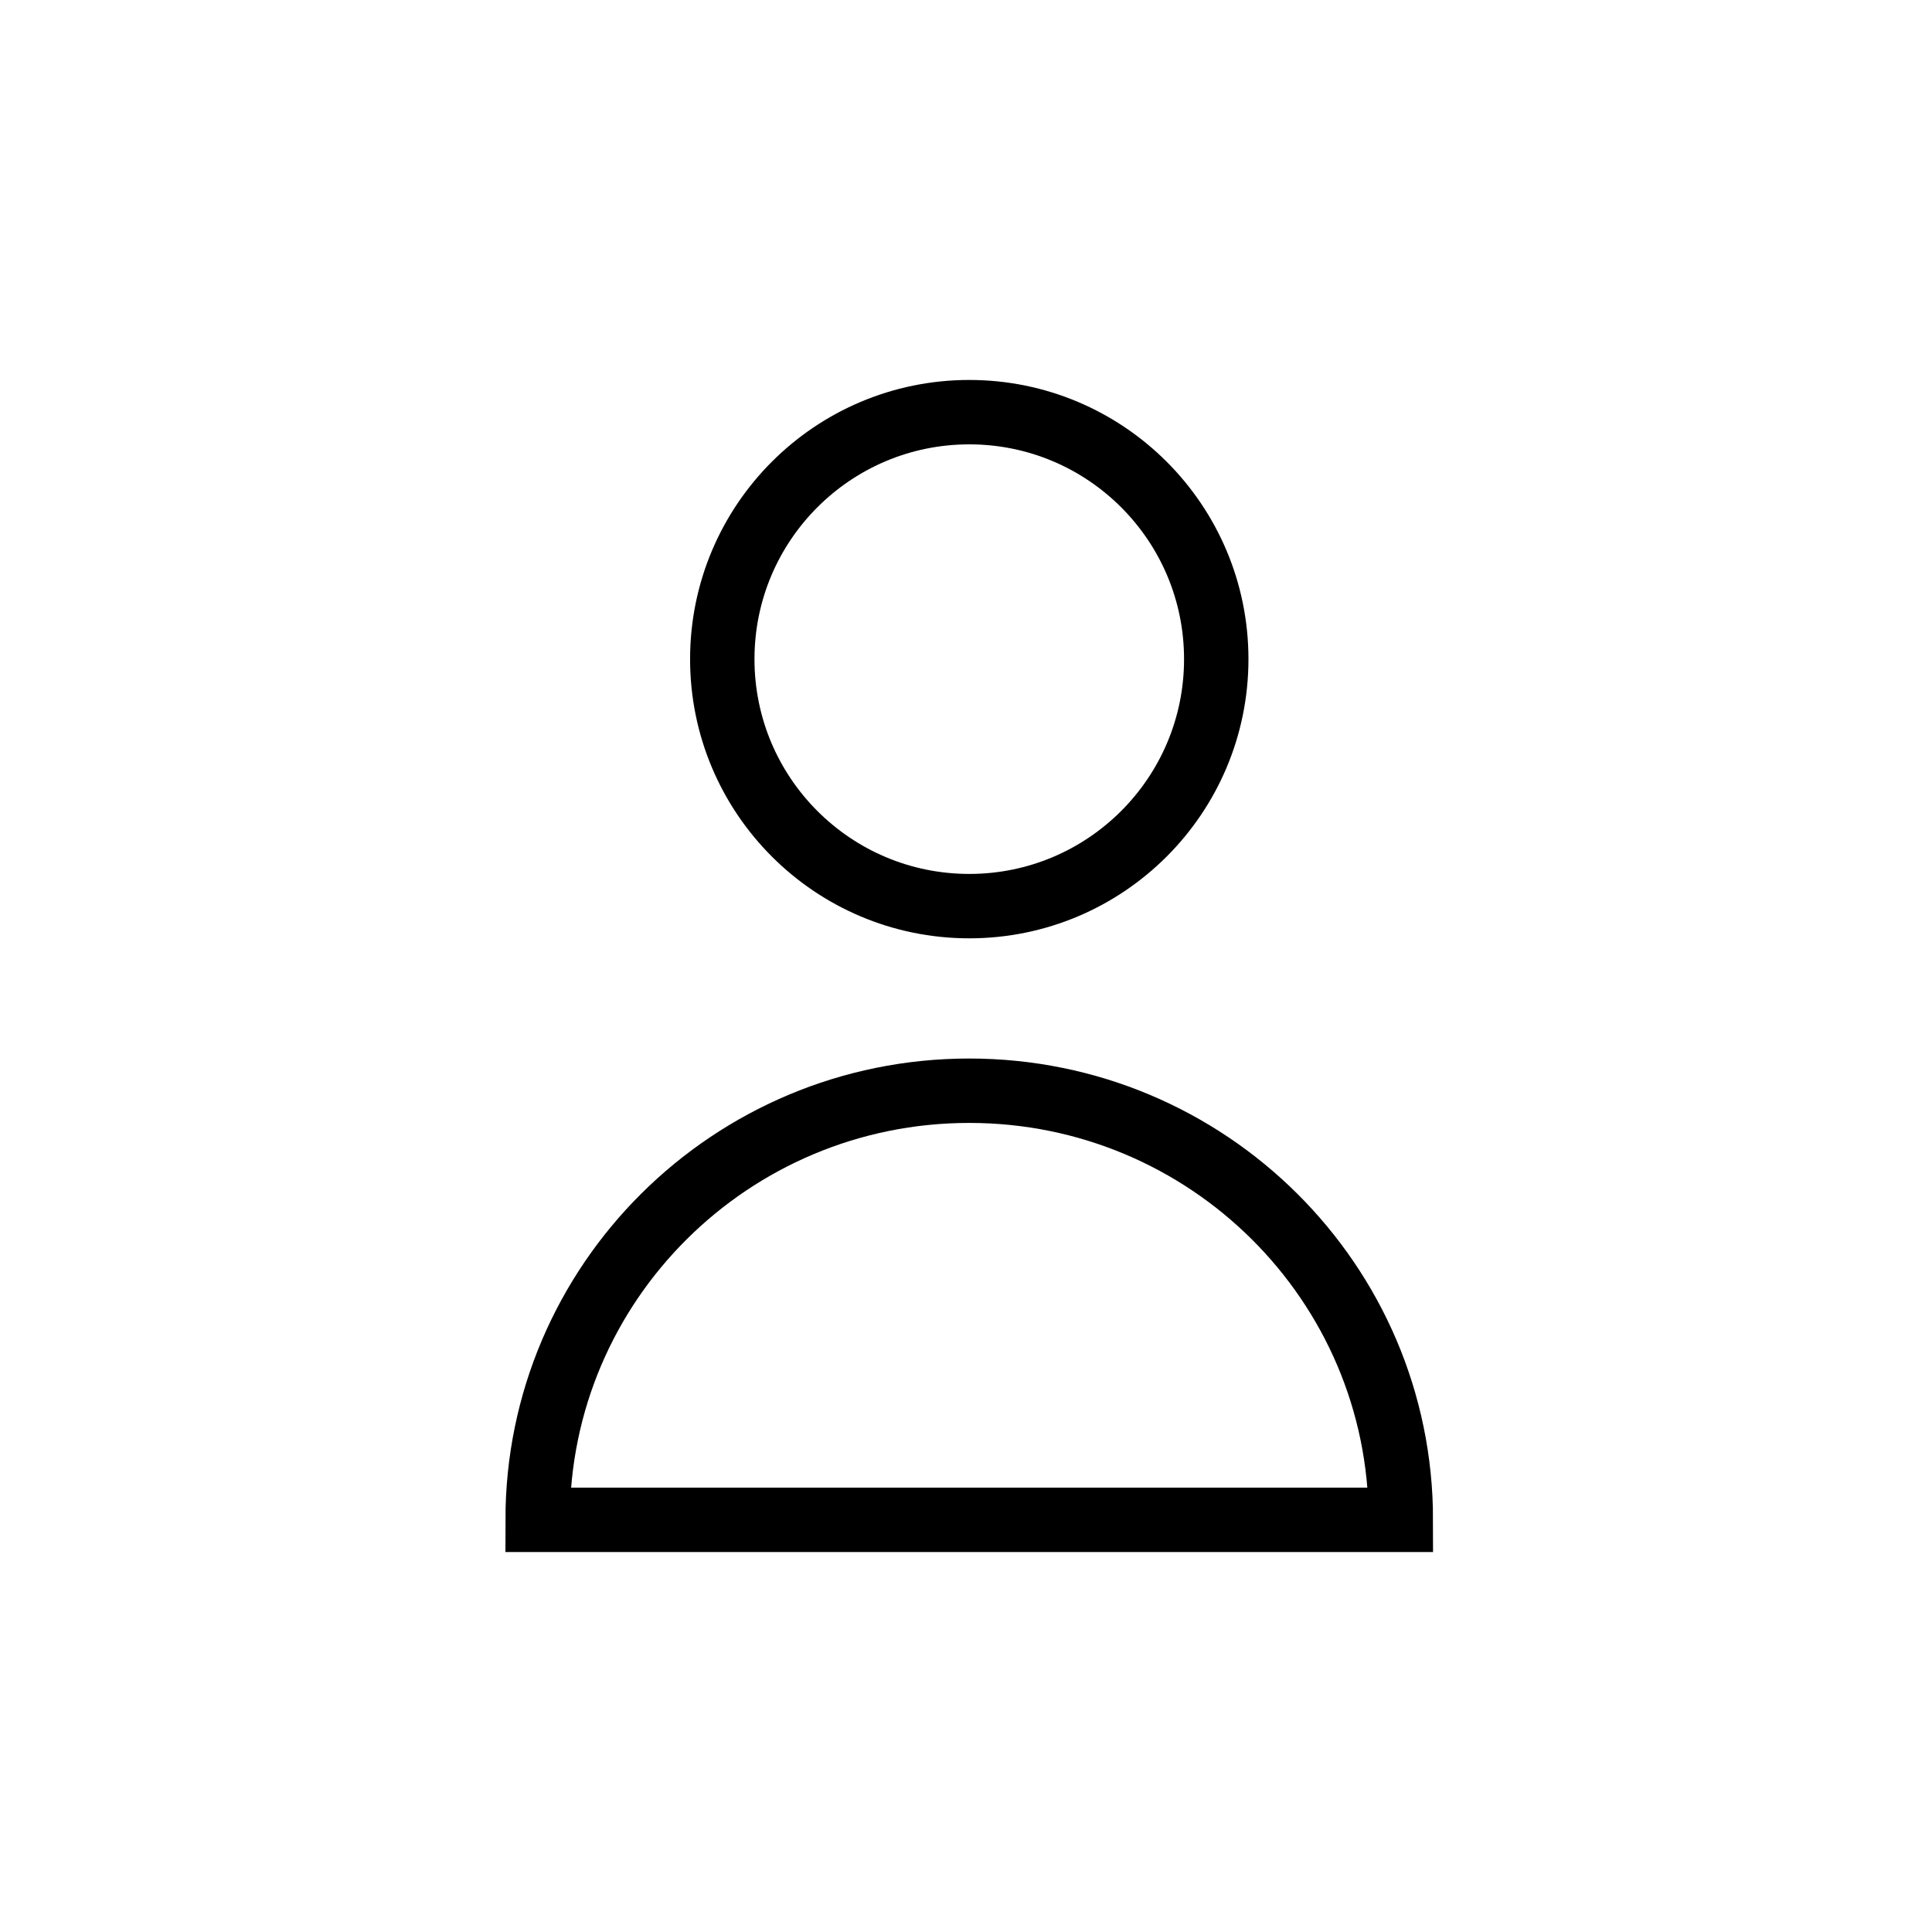
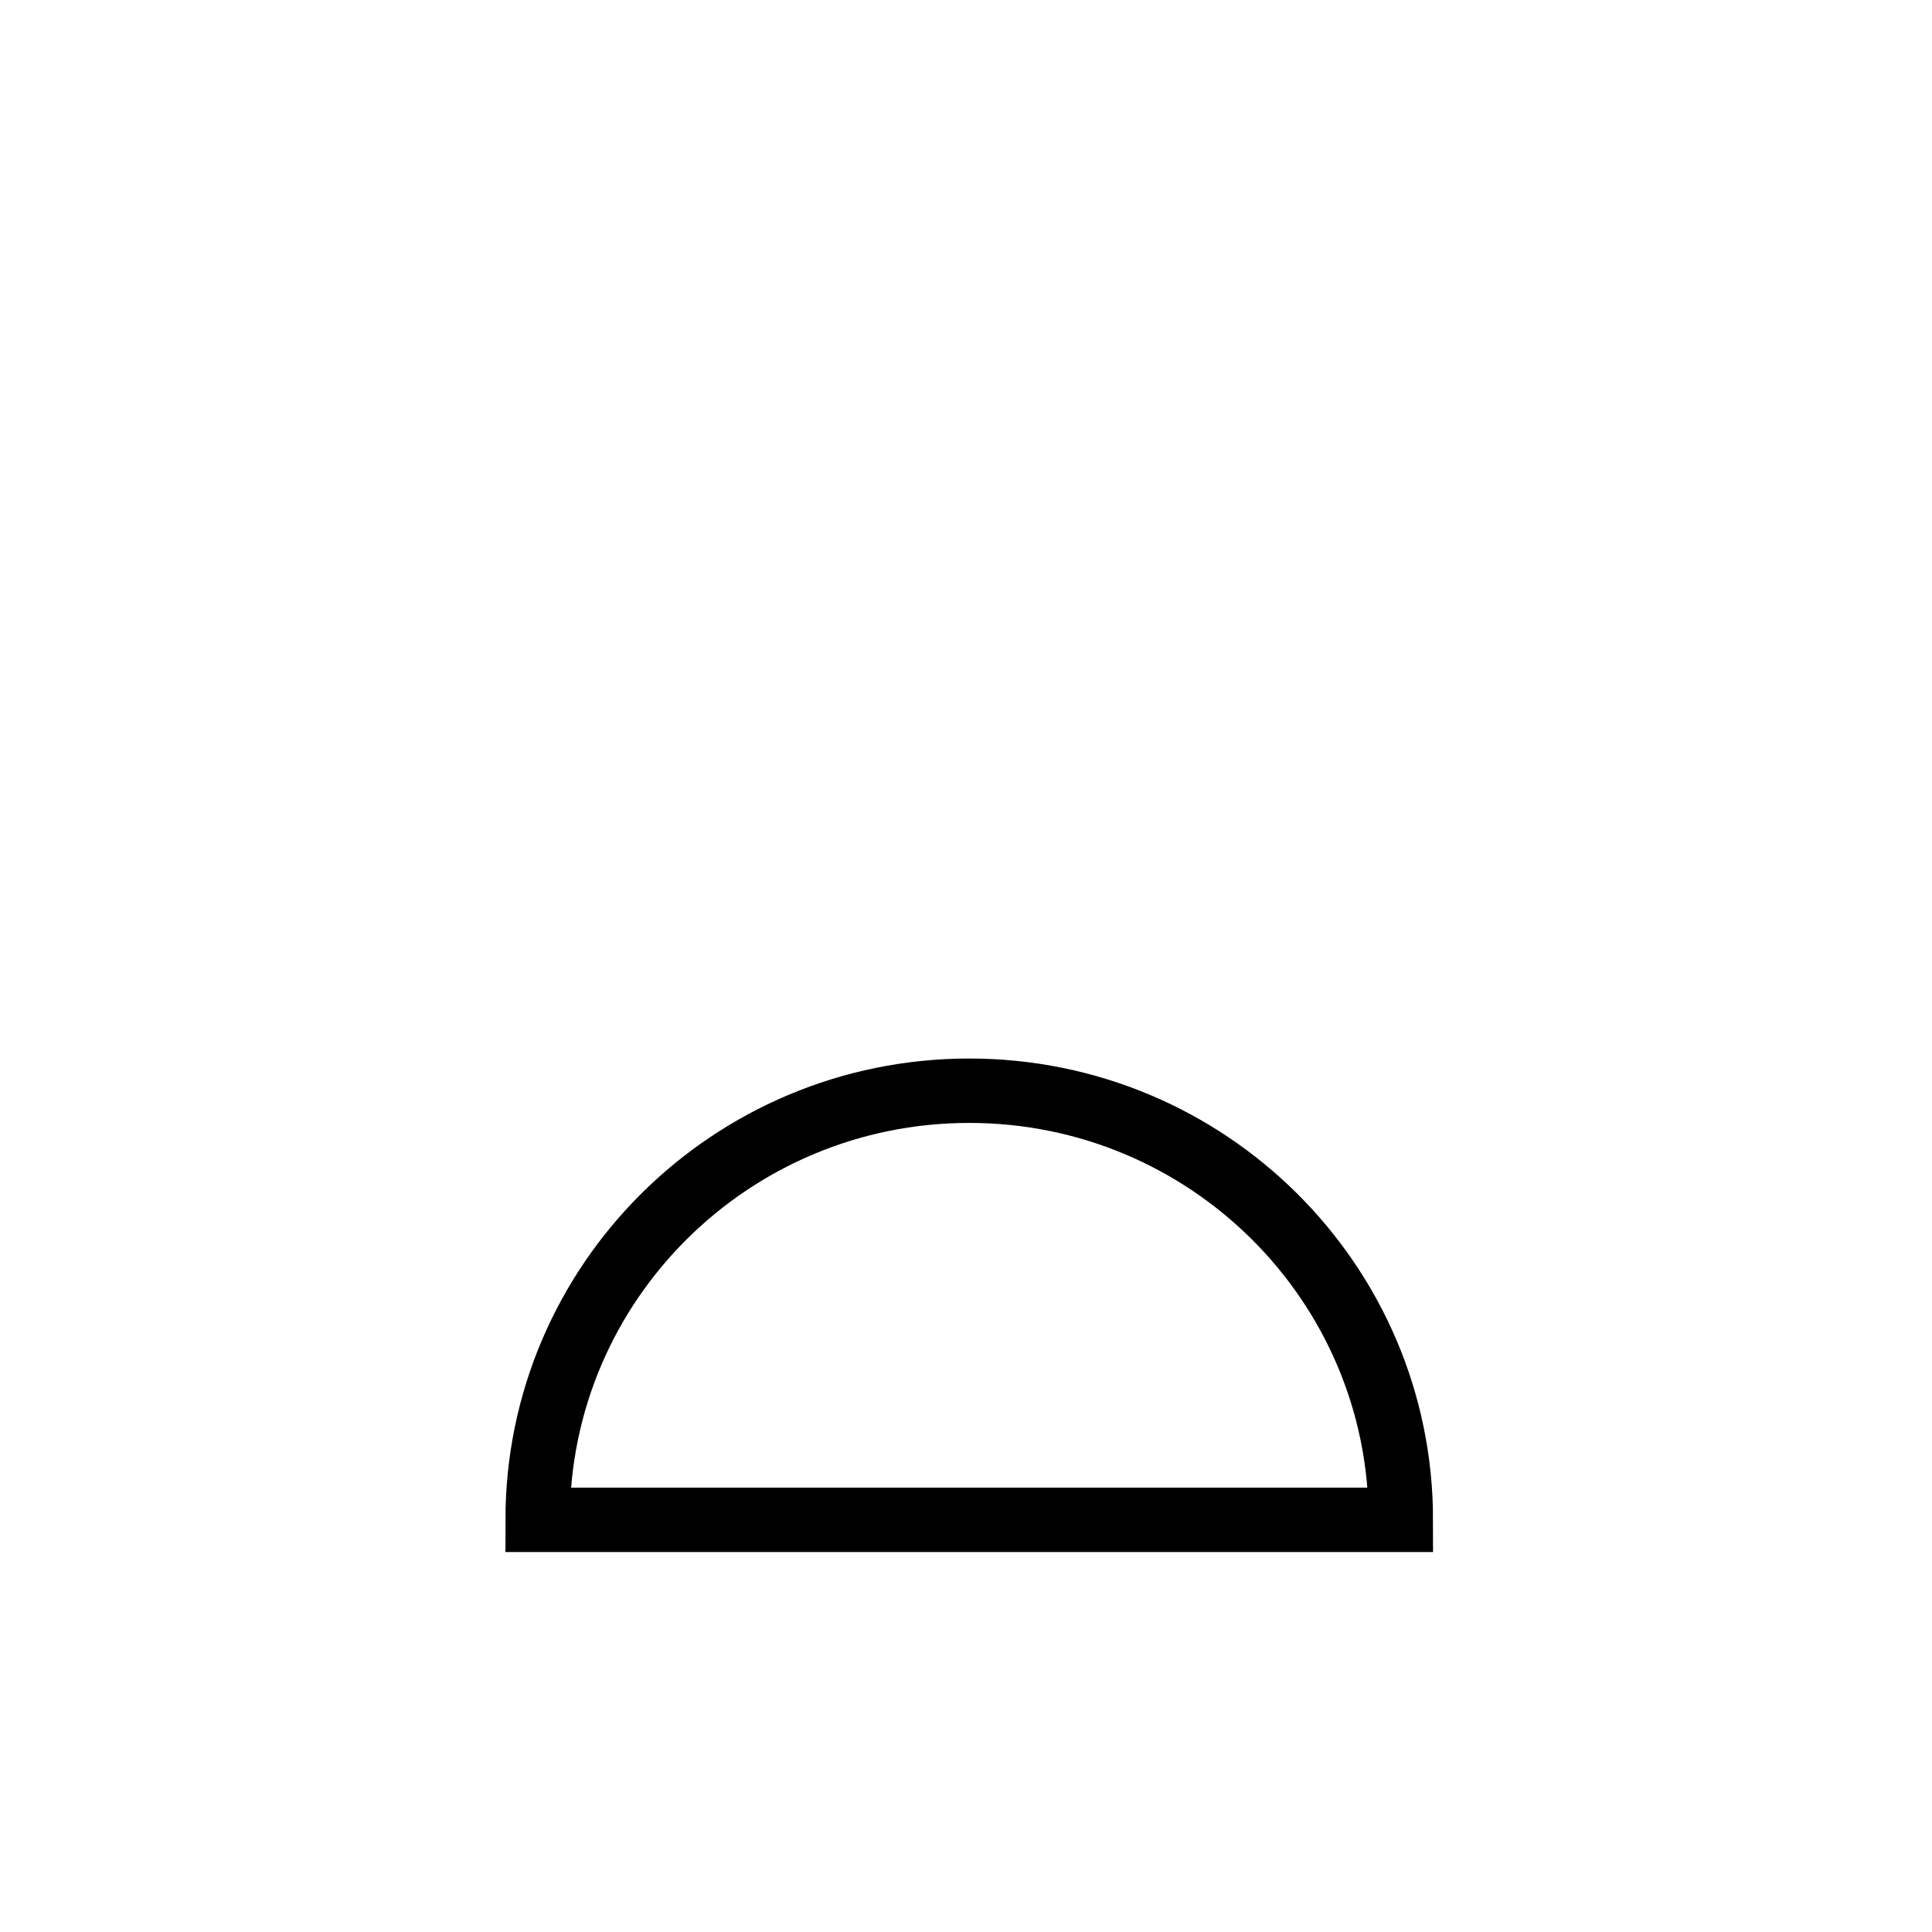
<svg xmlns="http://www.w3.org/2000/svg" width="300" height="300" viewBox="0 0 300 300" fill="none">
-   <path d="M188.859 102.351C188.859 123.532 171.688 140.703 150.508 140.703C129.327 140.703 112.156 123.532 112.156 102.351C112.156 81.171 129.327 64 150.508 64C171.688 64 188.859 81.171 188.859 102.351Z" stroke="black" stroke-width="10" stroke-linecap="round" stroke-linejoin="round" />
  <path d="M150.502 169.367C113.489 169.367 83.484 199.199 83.484 235.998H217.52C217.52 199.199 187.515 169.367 150.502 169.367Z" stroke="black" stroke-width="10" stroke-linecap="round" />
</svg>